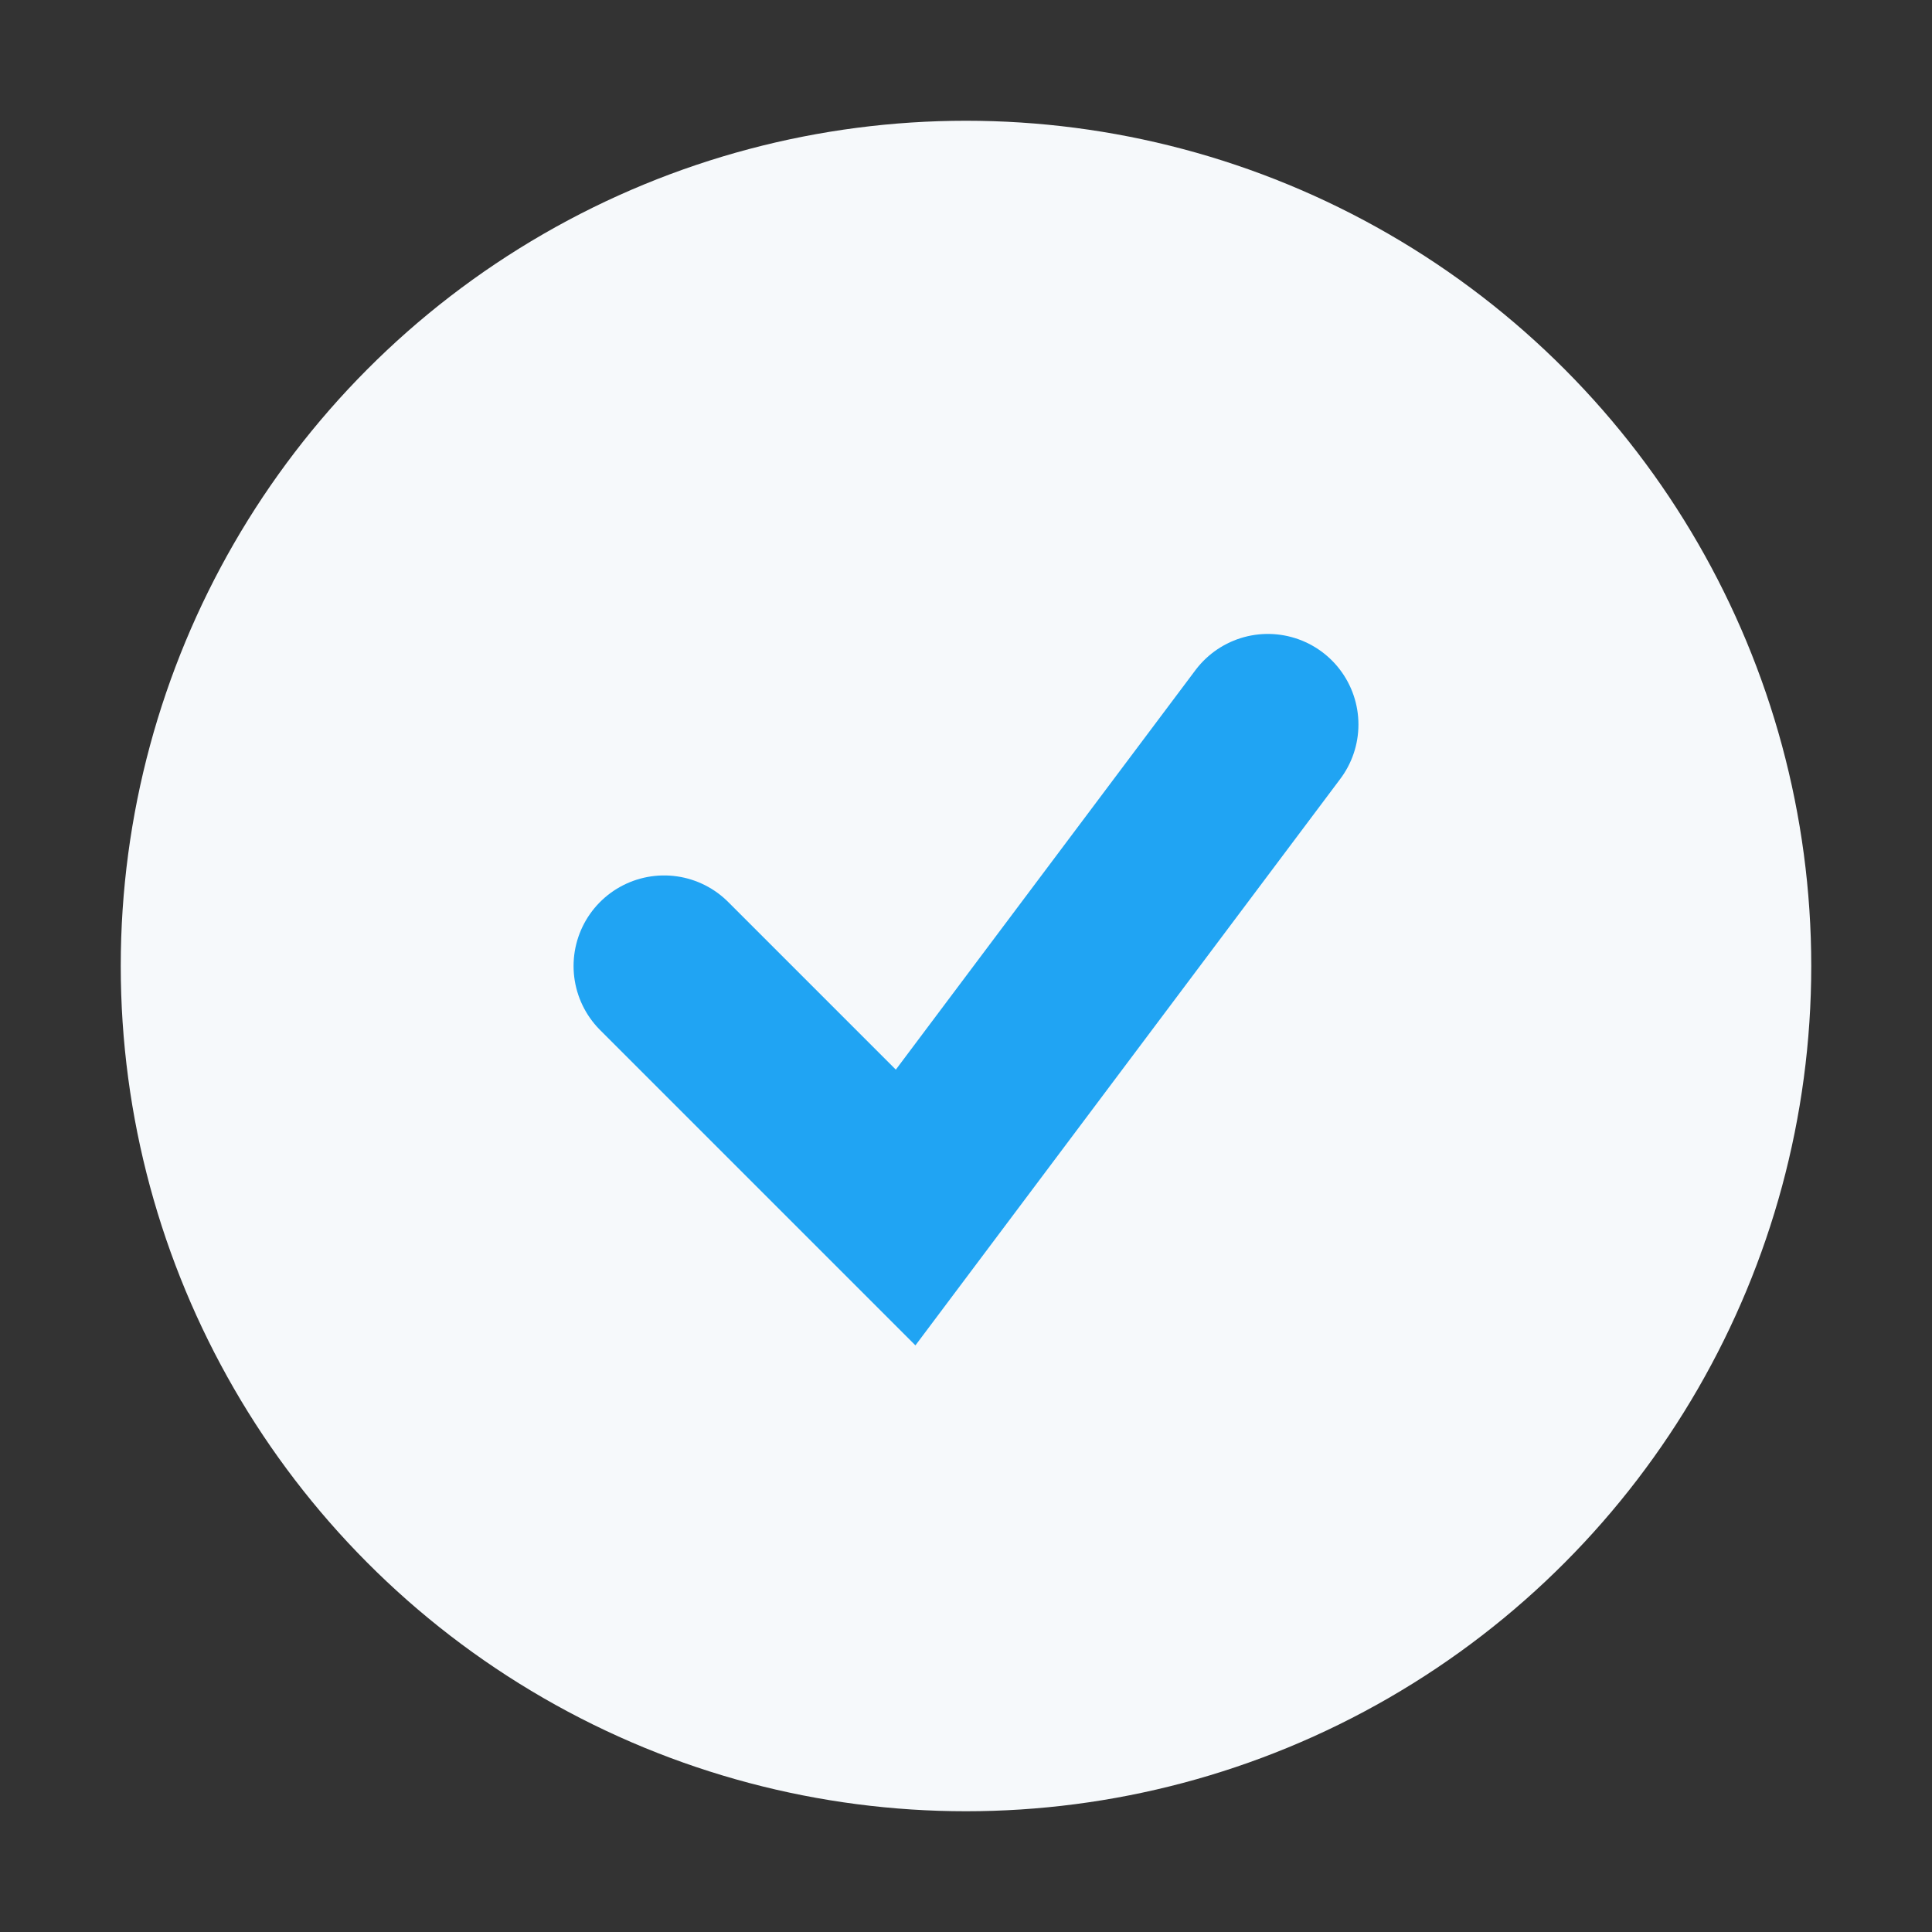
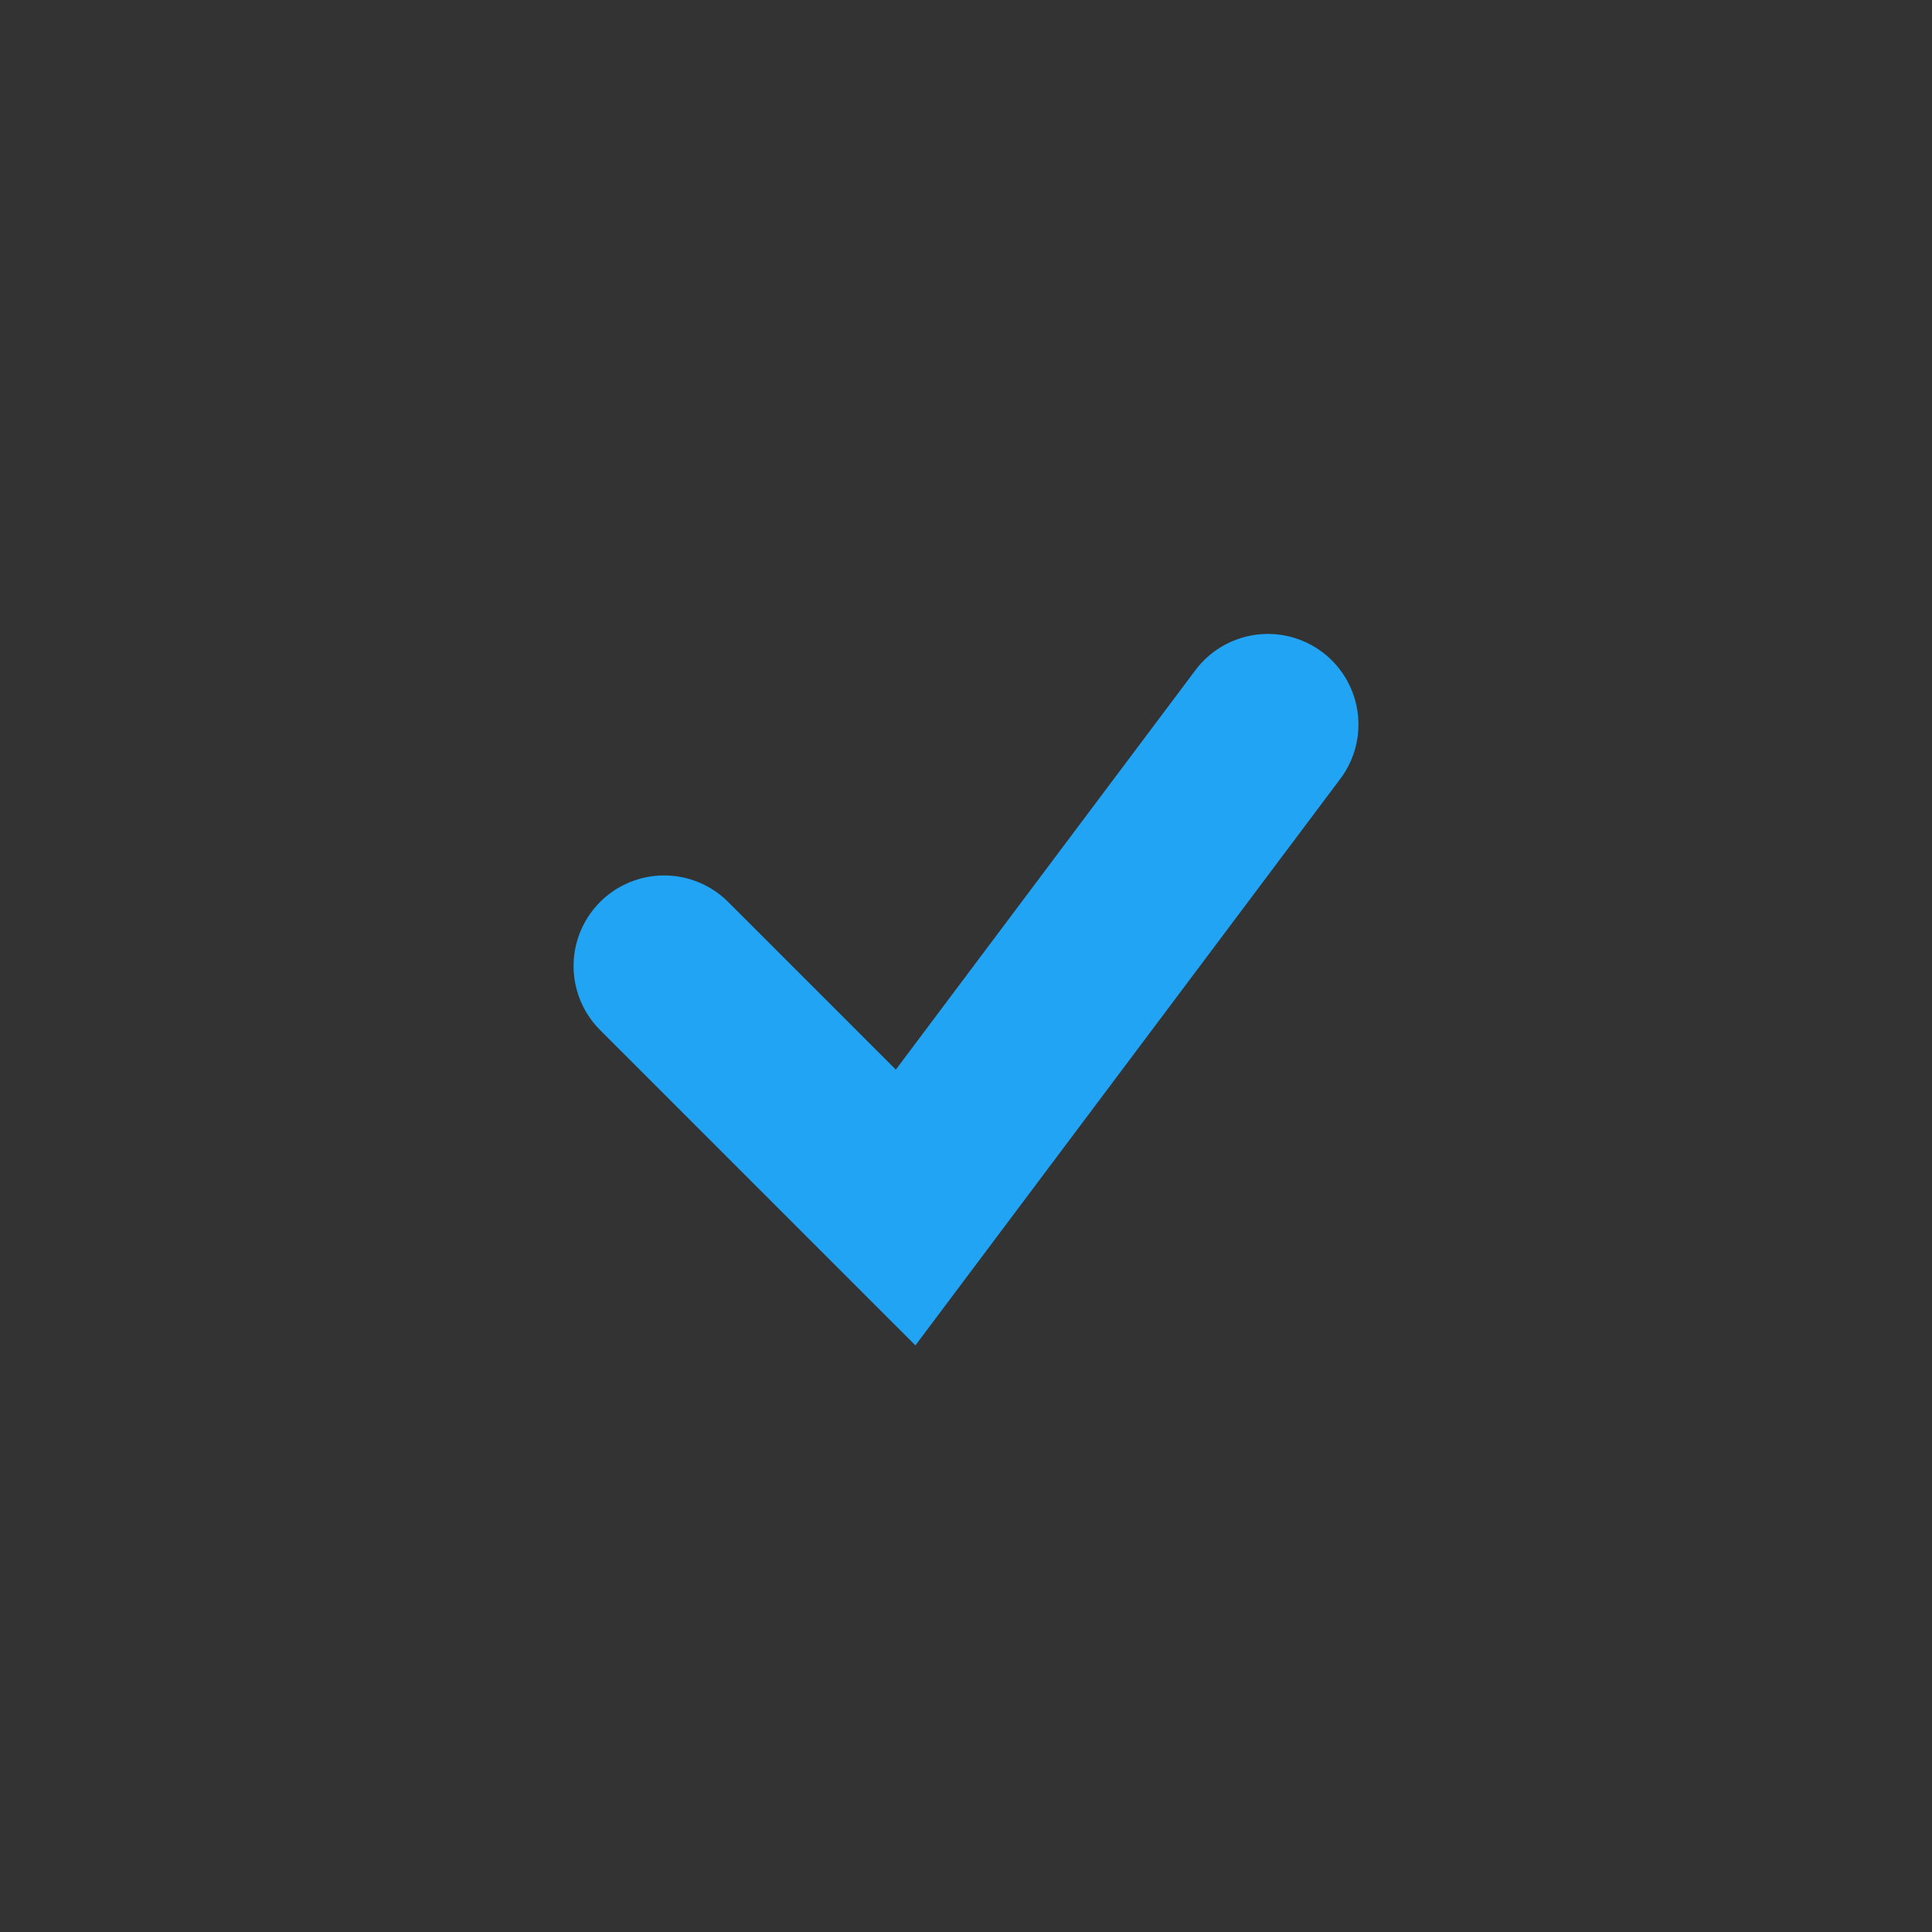
<svg xmlns="http://www.w3.org/2000/svg" width="32" height="32" viewBox="0 0 32 32">
  <rect x="0" y="0" width="32" height="32" fill="#333333" stroke="none" />
-   <circle cx="16" cy="16" r="14" fill="#F6F9FB" />
  <path d="M11 16l4 4 6-8" stroke="#20A4F3" stroke-width="3" fill="none" stroke-linecap="round" />
</svg>